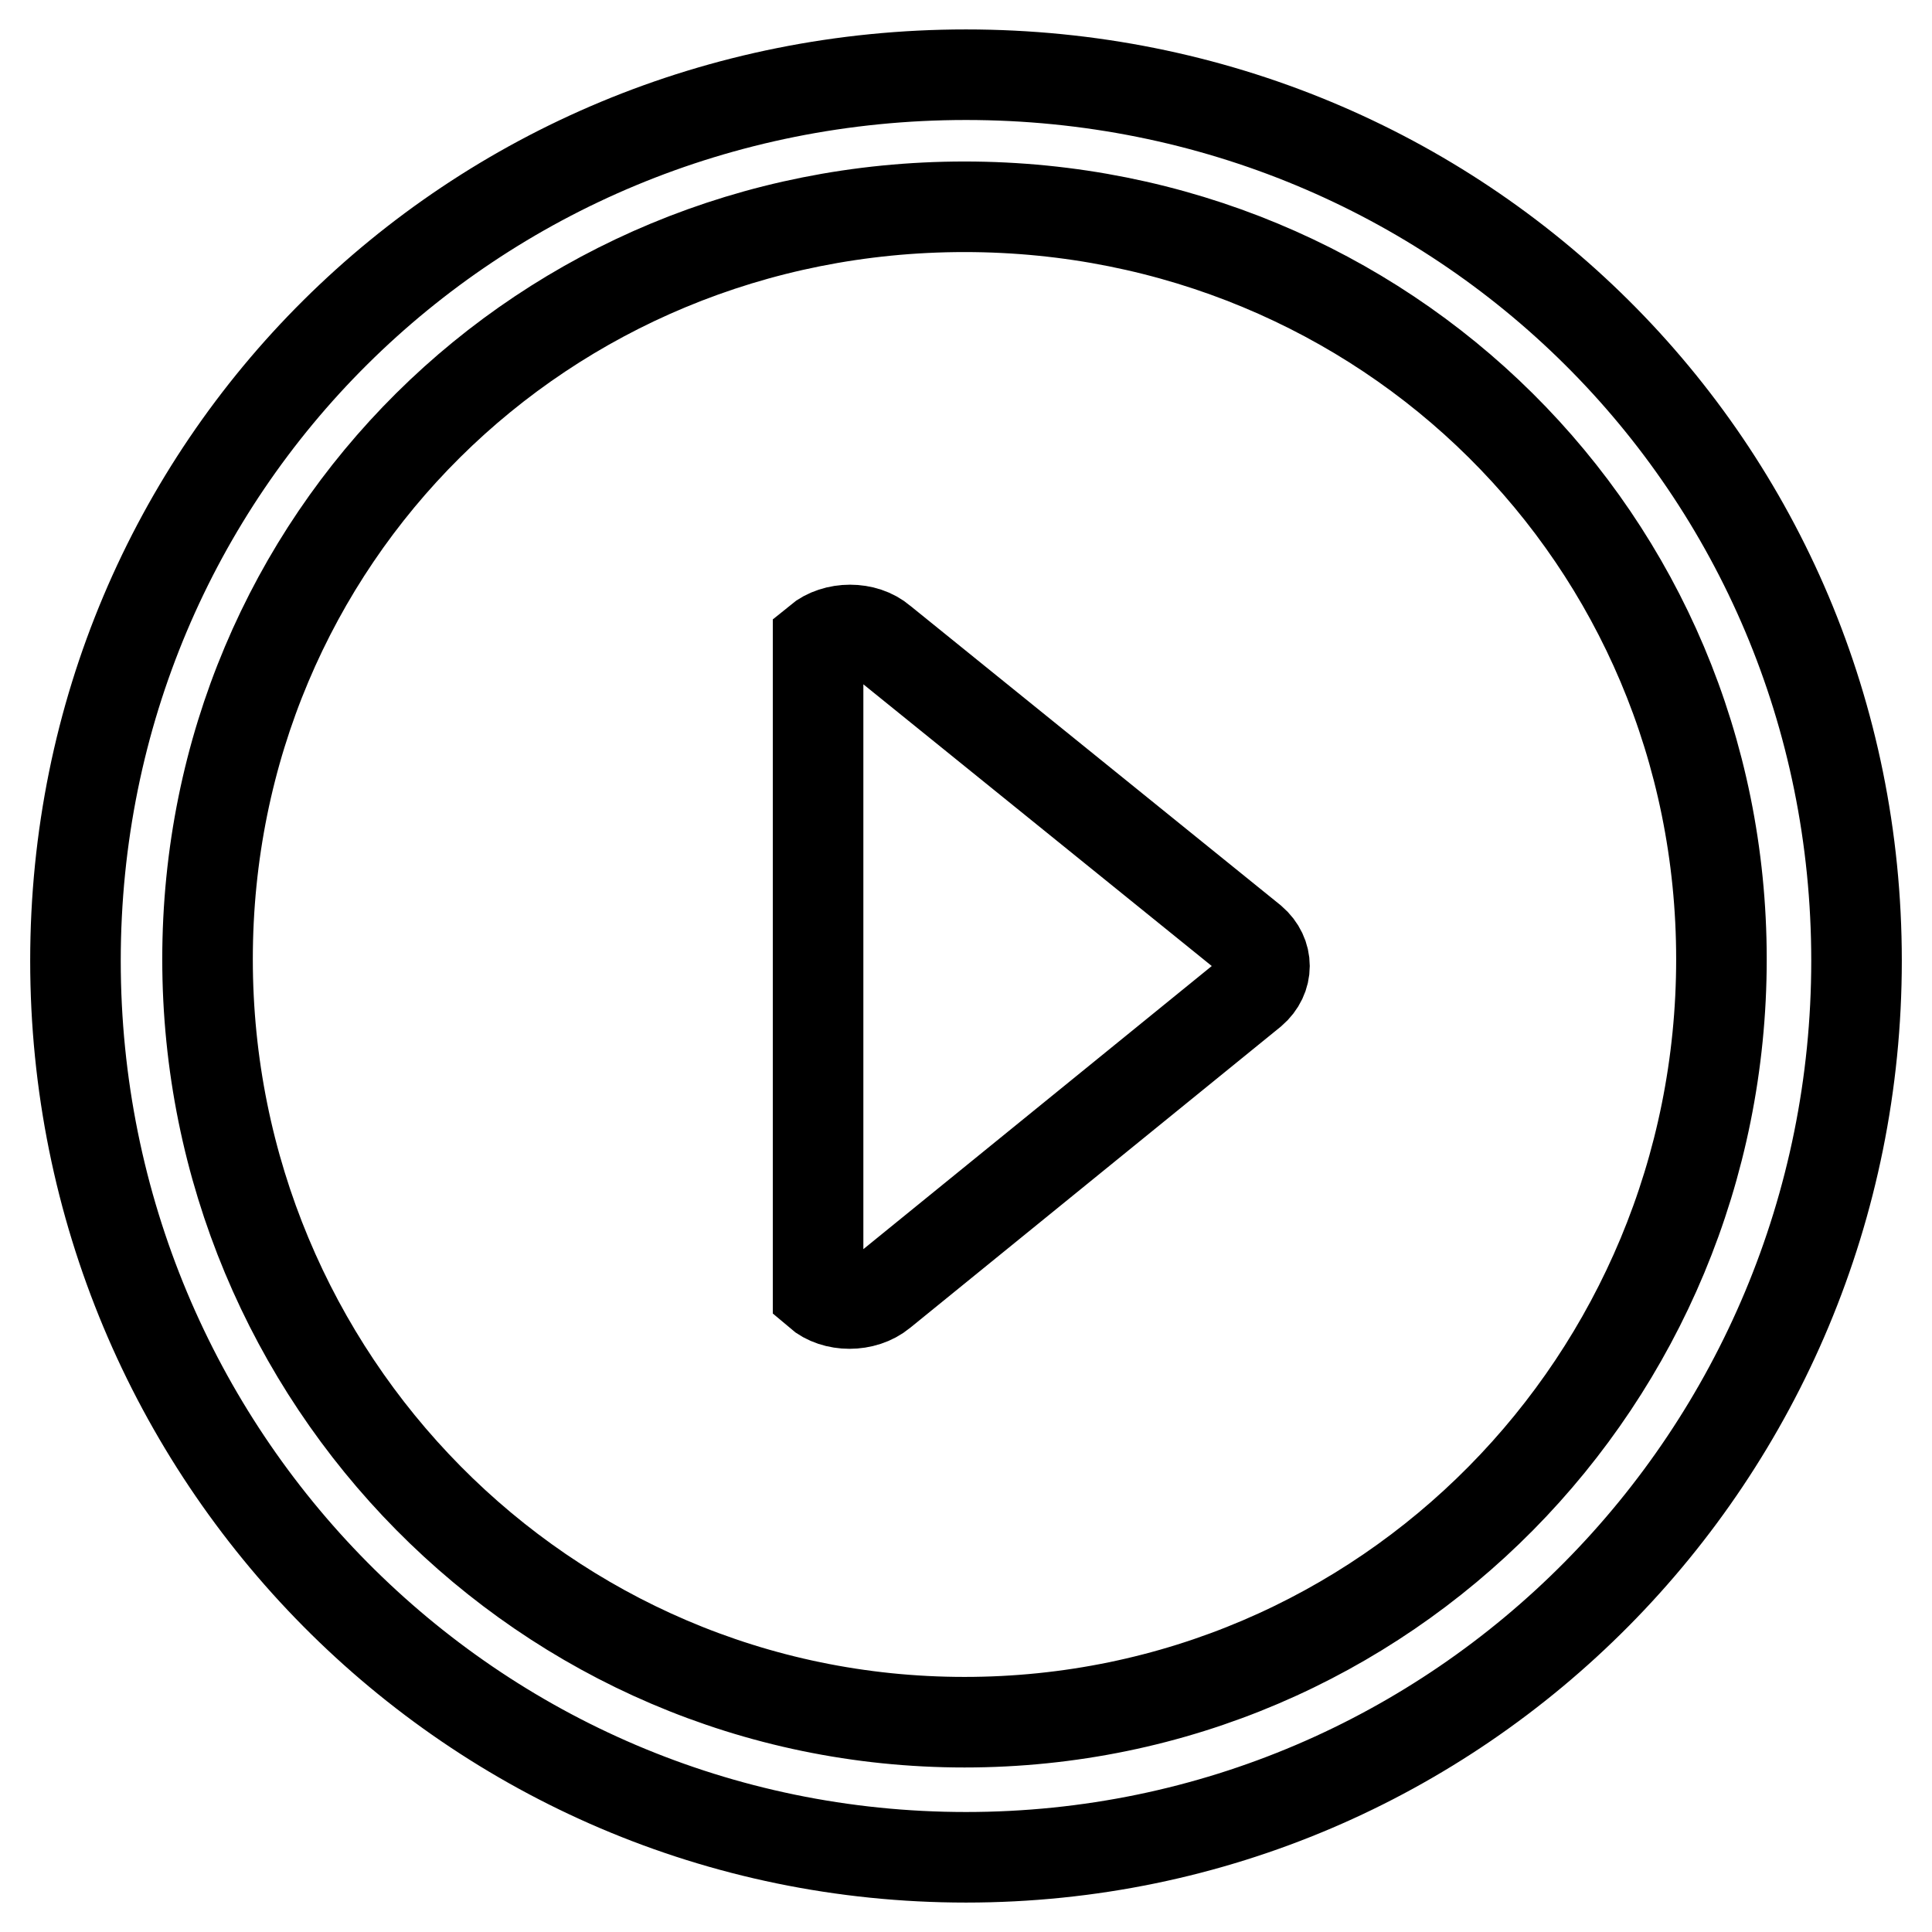
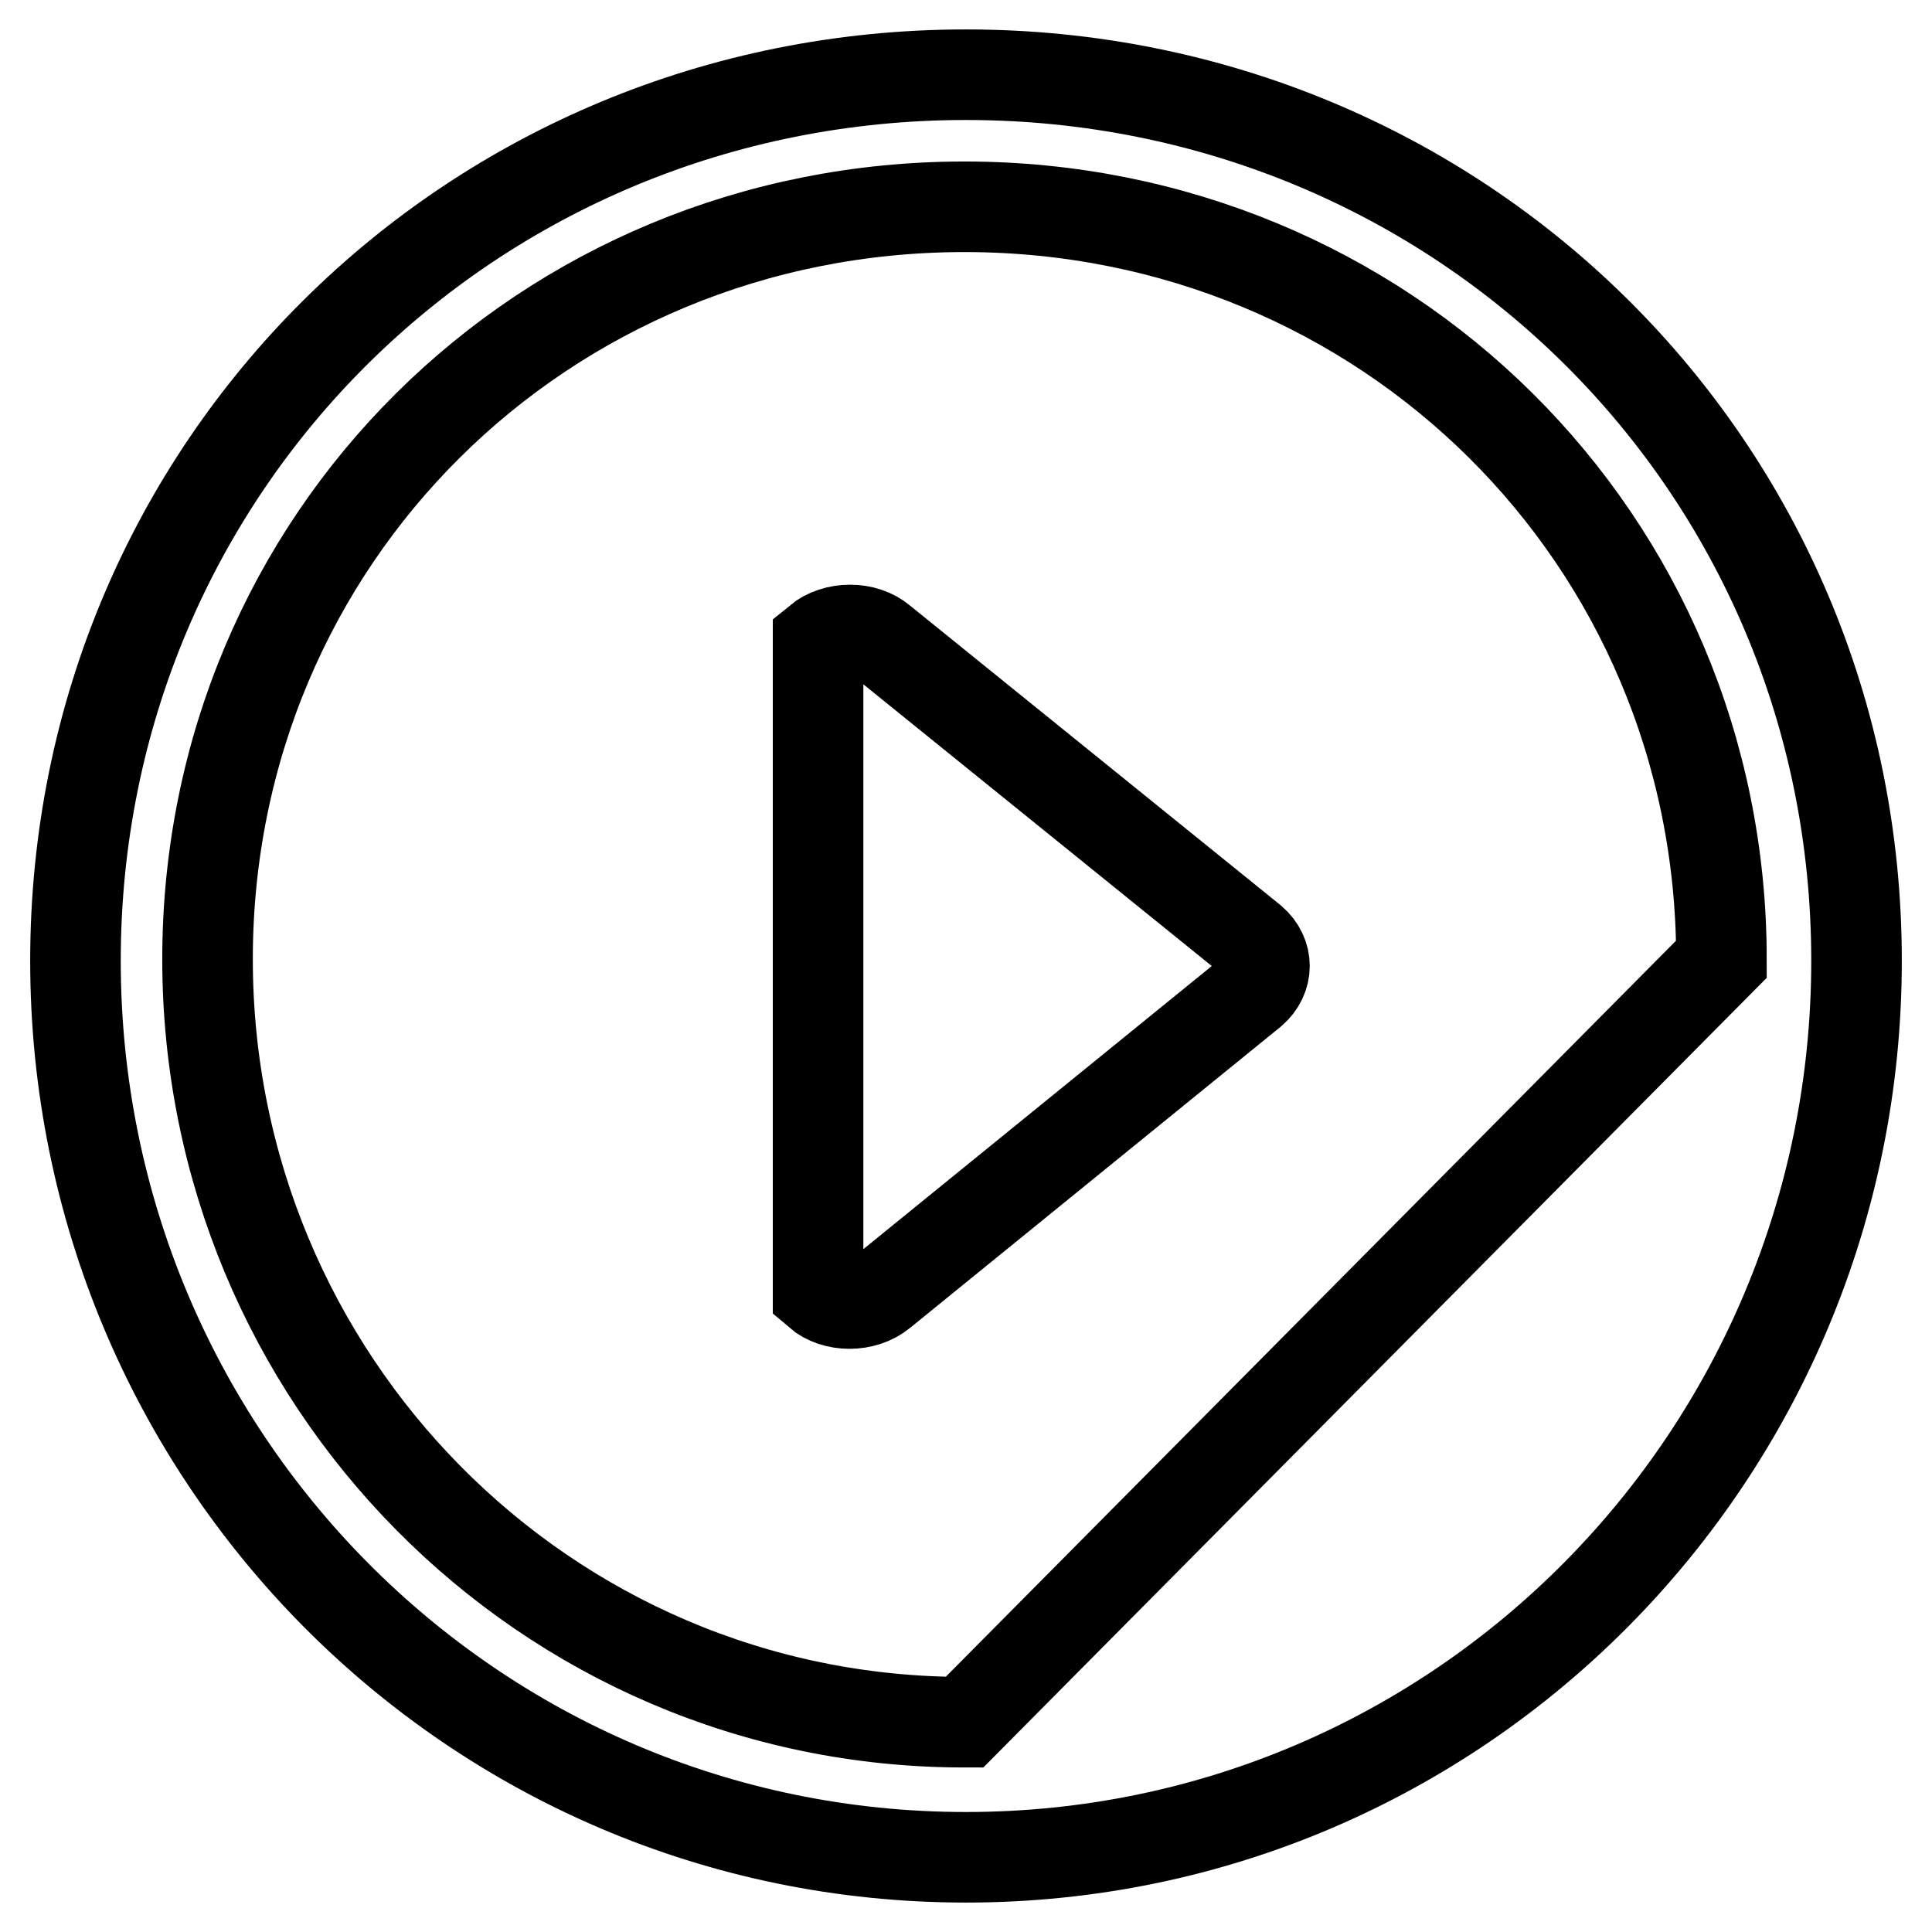
<svg xmlns="http://www.w3.org/2000/svg" version="1.1" x="0px" y="0px" viewBox="0 0 256 256" enable-background="new 0 0 256 256" xml:space="preserve">
  <g>
-     <path stroke-width="12" fill-opacity="0" stroke="#000000" d="M128,9.9C62.5,9.9,10,61.8,10,127.3s52.5,118.8,118,118.8c65.5,0,118-53.4,118-118.8 C246,61.8,193.5,9.9,128,9.9z M127.8,228.2c-55.7,0-100.3-45.5-100.3-101.1c0-55.7,44.5-99.7,100.3-99.7 c55.7,0,100.3,44,100.3,99.7C228.1,182.8,183.6,228.2,127.8,228.2z M116.8,84.9c-2.2-1.9-6.1-1.9-8.4,0v86.4c2.2,1.9,6.1,1.9,8.4,0 l49.1-39.9c2.2-1.9,2.2-4.9,0-6.8L116.8,84.9z" />
+     <path stroke-width="12" fill-opacity="0" stroke="#000000" d="M128,9.9C62.5,9.9,10,61.8,10,127.3s52.5,118.8,118,118.8c65.5,0,118-53.4,118-118.8 C246,61.8,193.5,9.9,128,9.9z M127.8,228.2c-55.7,0-100.3-45.5-100.3-101.1c0-55.7,44.5-99.7,100.3-99.7 c55.7,0,100.3,44,100.3,99.7z M116.8,84.9c-2.2-1.9-6.1-1.9-8.4,0v86.4c2.2,1.9,6.1,1.9,8.4,0 l49.1-39.9c2.2-1.9,2.2-4.9,0-6.8L116.8,84.9z" />
  </g>
</svg>